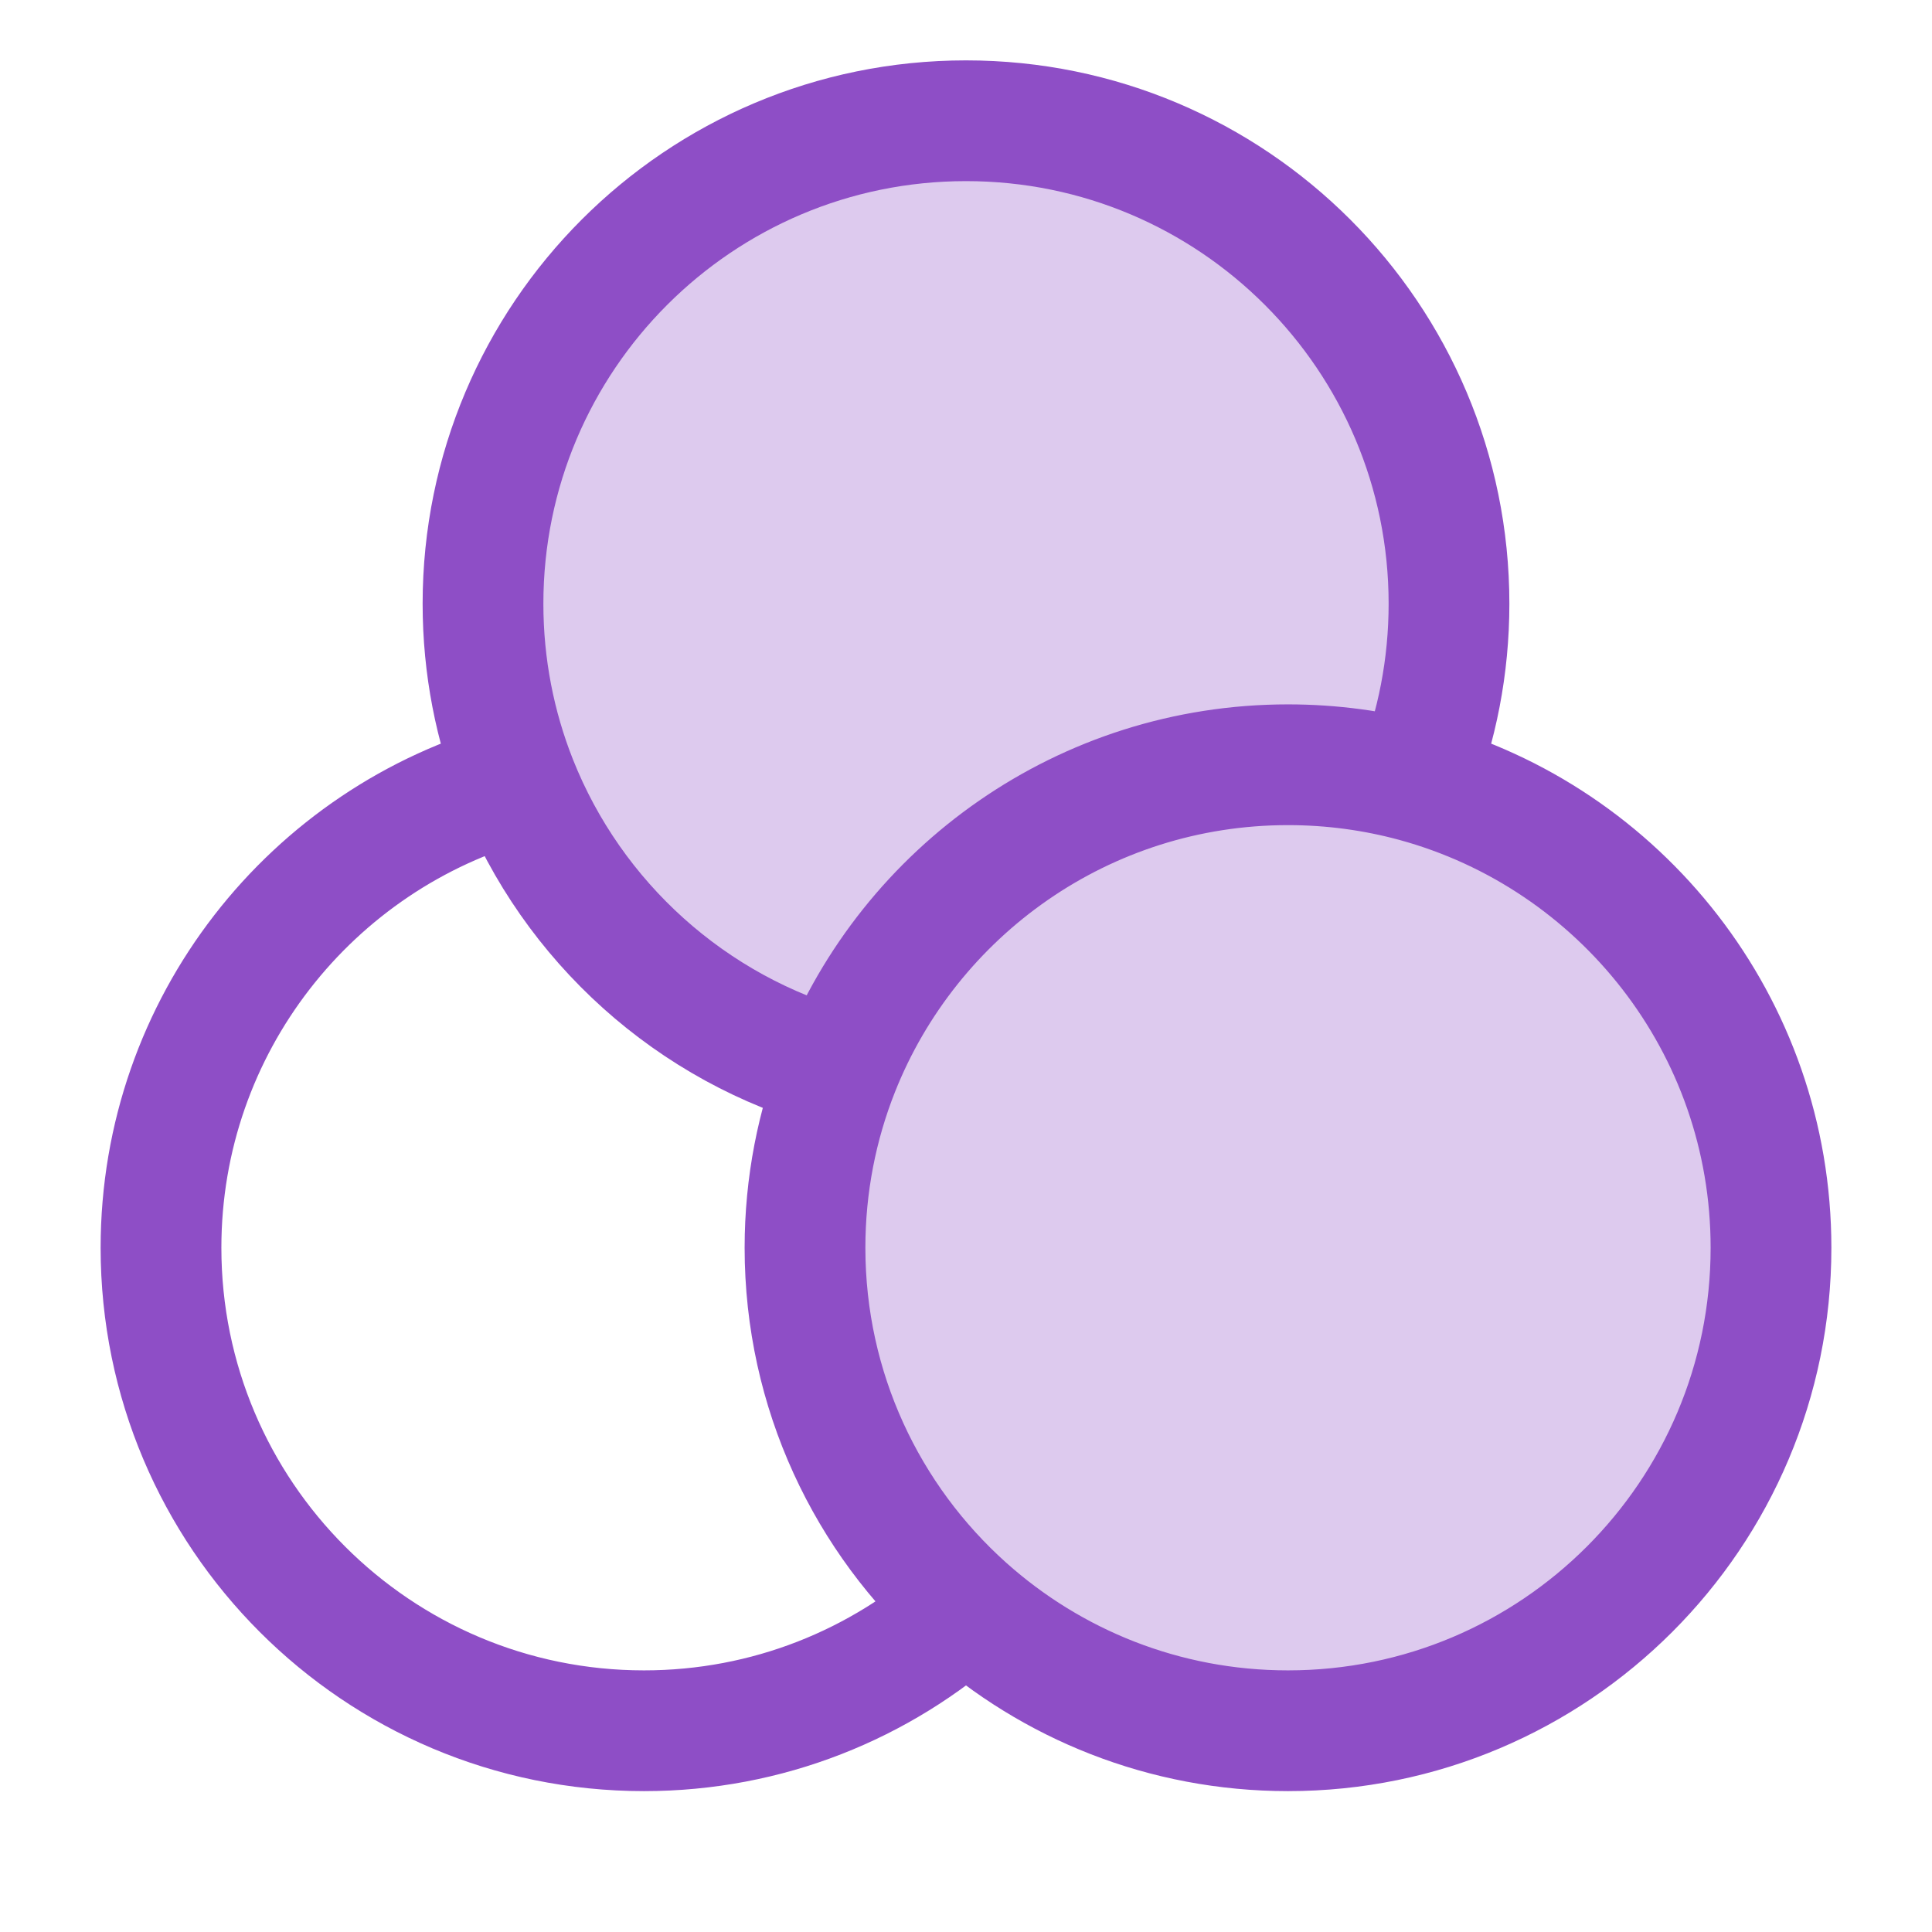
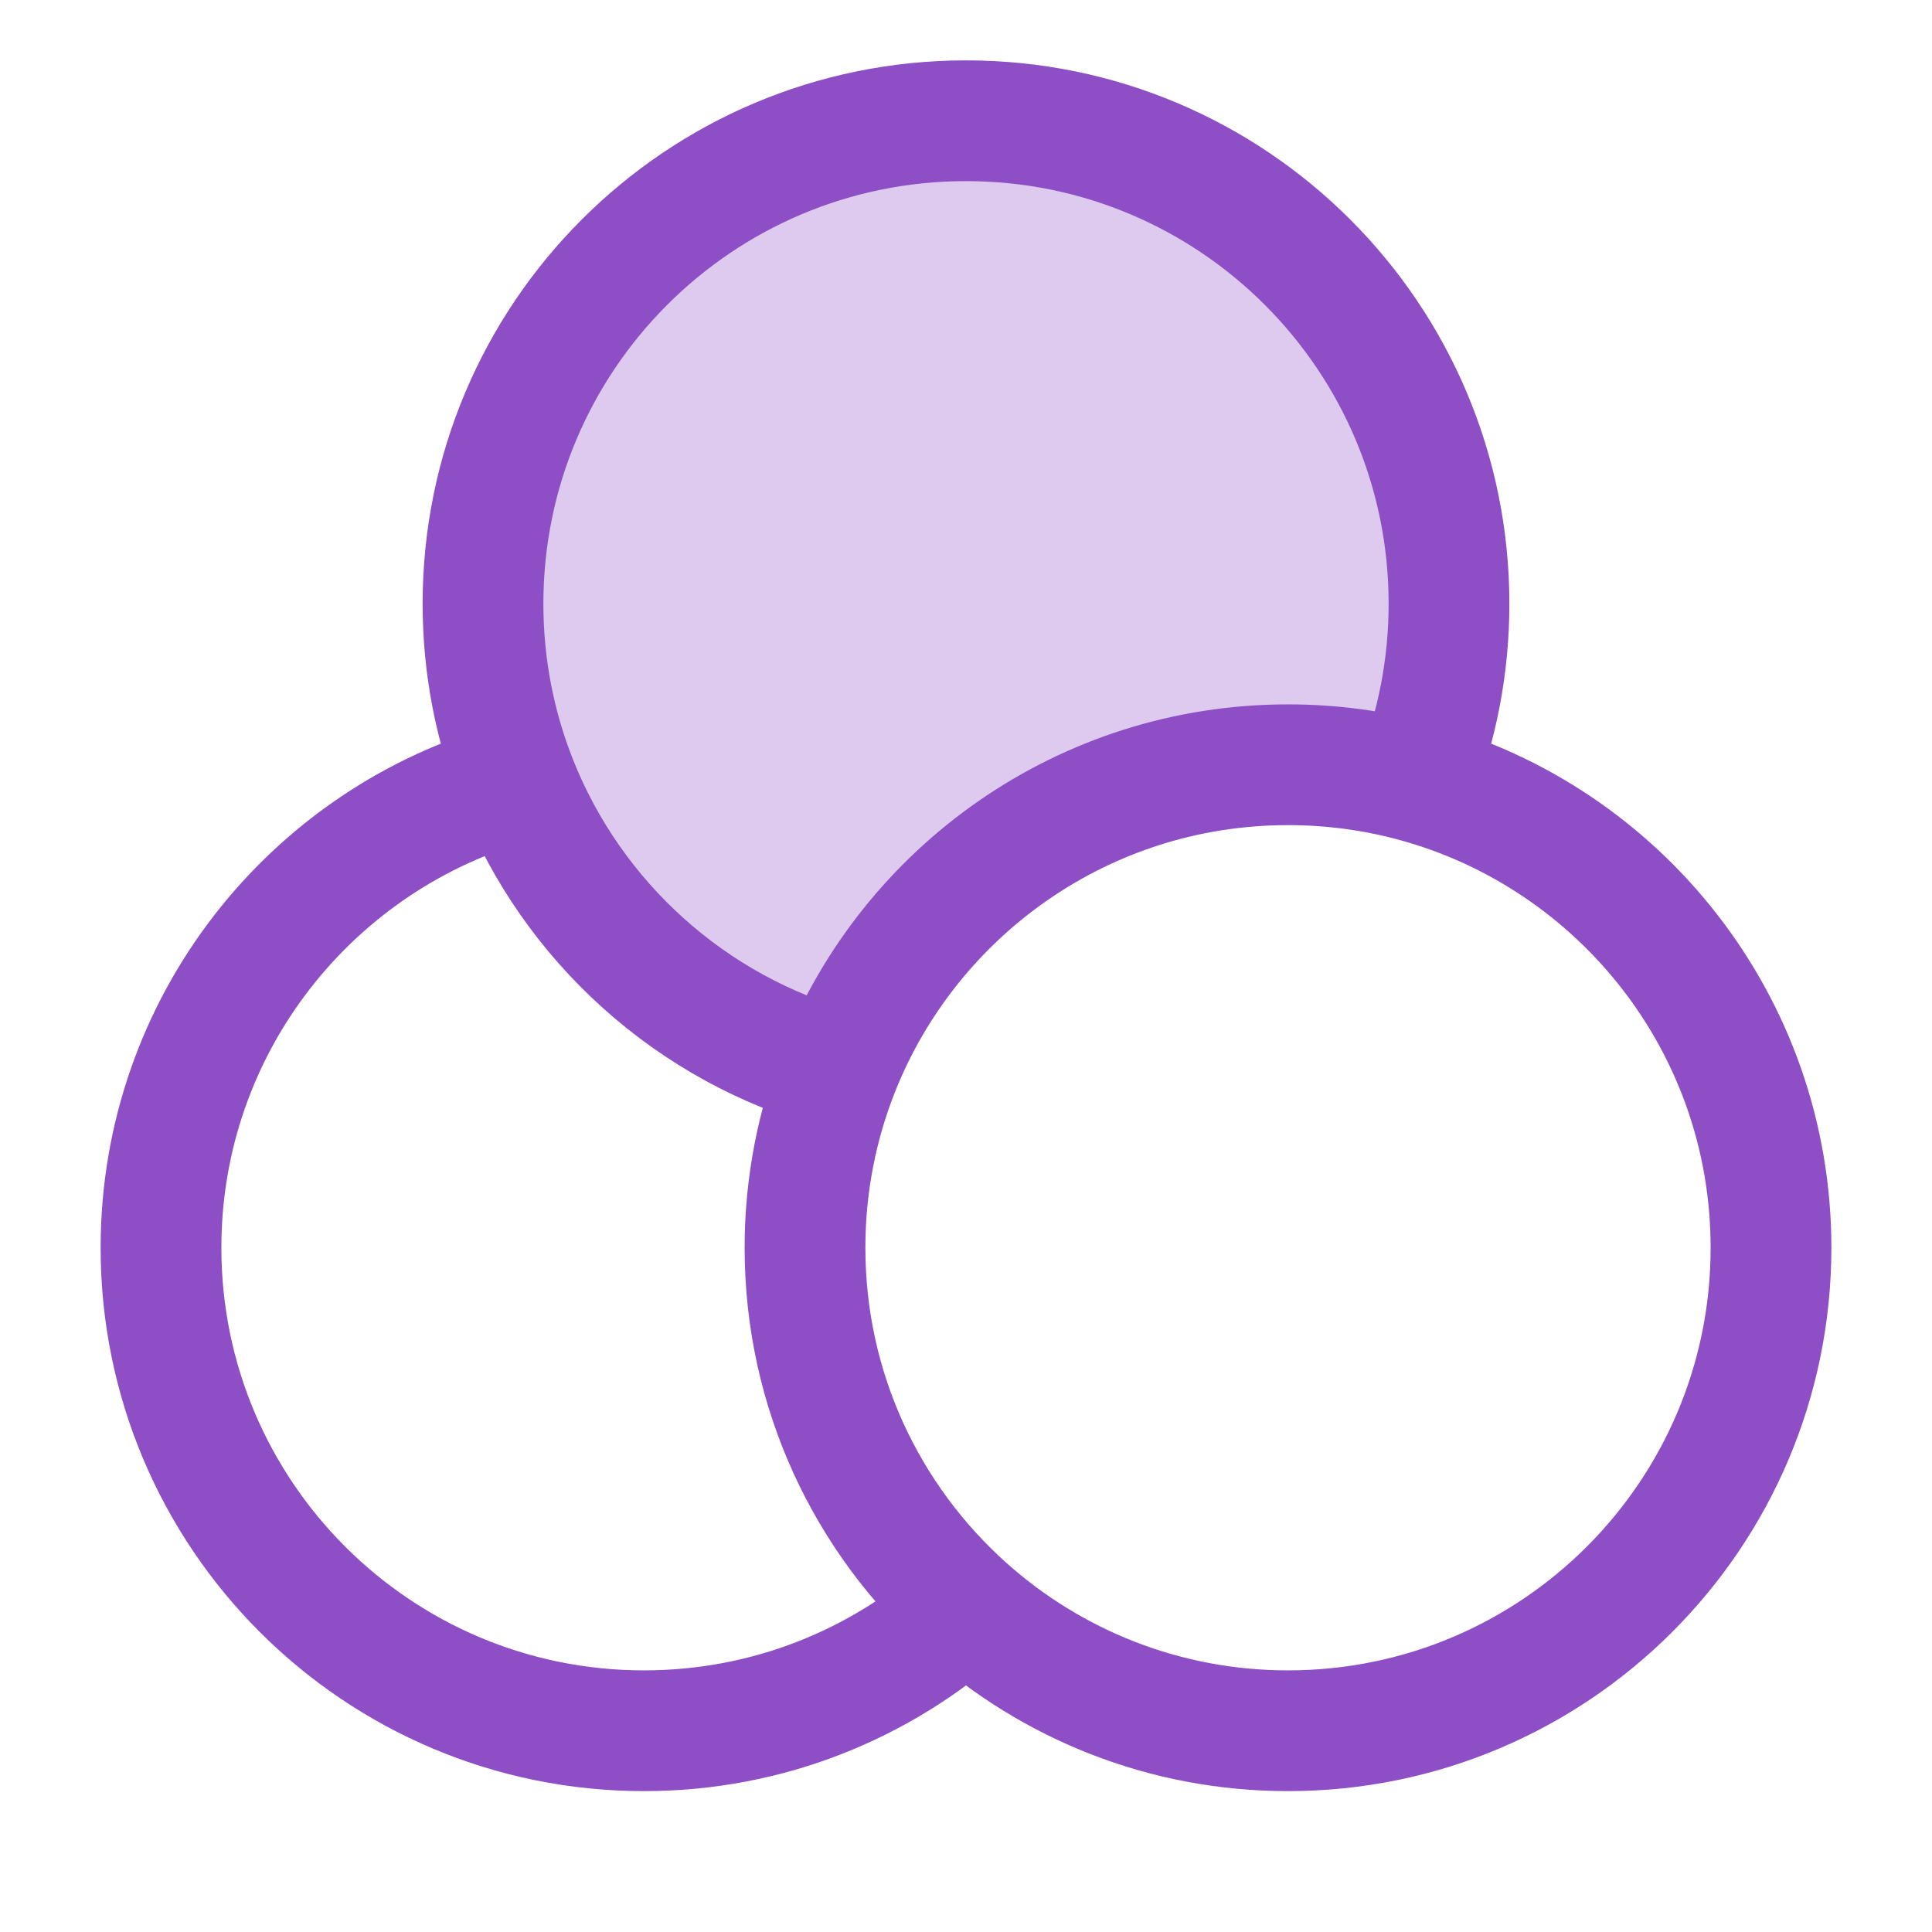
<svg xmlns="http://www.w3.org/2000/svg" width="24" height="24" viewBox="0 0 24 24" fill="none">
  <path opacity="0.3" d="M12 1.5C8.686 1.5 6 4.186 6 7.5C6 8.28 6.149 9.026 6.42 9.71C7.11 11.451 8.591 12.792 10.42 13.29C11.3 11.07 13.467 9.5 16 9.5C16.547 9.5 17.076 9.573 17.58 9.71C17.851 9.026 18 8.28 18 7.5C18 4.186 15.314 1.5 12 1.5Z" fill="#8E4EC6" />
-   <path opacity="0.3" d="M16 21C19.314 21 22 18.448 22 15.3C22 12.671 20.127 10.458 17.58 9.799C17.076 9.669 16.547 9.6 16 9.6C13.467 9.6 11.3 11.091 10.42 13.2C10.149 13.85 10 14.558 10 15.3C10 16.988 10.773 18.505 12 19.548C13.062 20.451 14.463 21 16 21Z" fill="#8E4EC6" />
  <path d="M17.58 9.71C17.076 9.573 16.547 9.5 16 9.5C13.467 9.5 11.3 11.07 10.42 13.29M17.58 9.71C20.127 10.404 22 12.733 22 15.5C22 18.814 19.314 21.5 16 21.5C14.463 21.5 13.062 20.922 12 19.972M17.58 9.71C17.851 9.026 18 8.28 18 7.5C18 4.186 15.314 1.5 12 1.5C8.686 1.5 6 4.186 6 7.5C6 8.28 6.149 9.026 6.42 9.71M10.42 13.29C10.149 13.974 10 14.72 10 15.5C10 17.277 10.773 18.874 12 19.972M10.42 13.29C8.591 12.792 7.11 11.451 6.42 9.71M12 19.972C10.938 20.922 9.537 21.5 8 21.5C4.686 21.5 2 18.814 2 15.5C2 12.733 3.873 10.404 6.42 9.71" stroke="#8E4EC6" stroke-width="1.5" stroke-linecap="round" />
</svg>